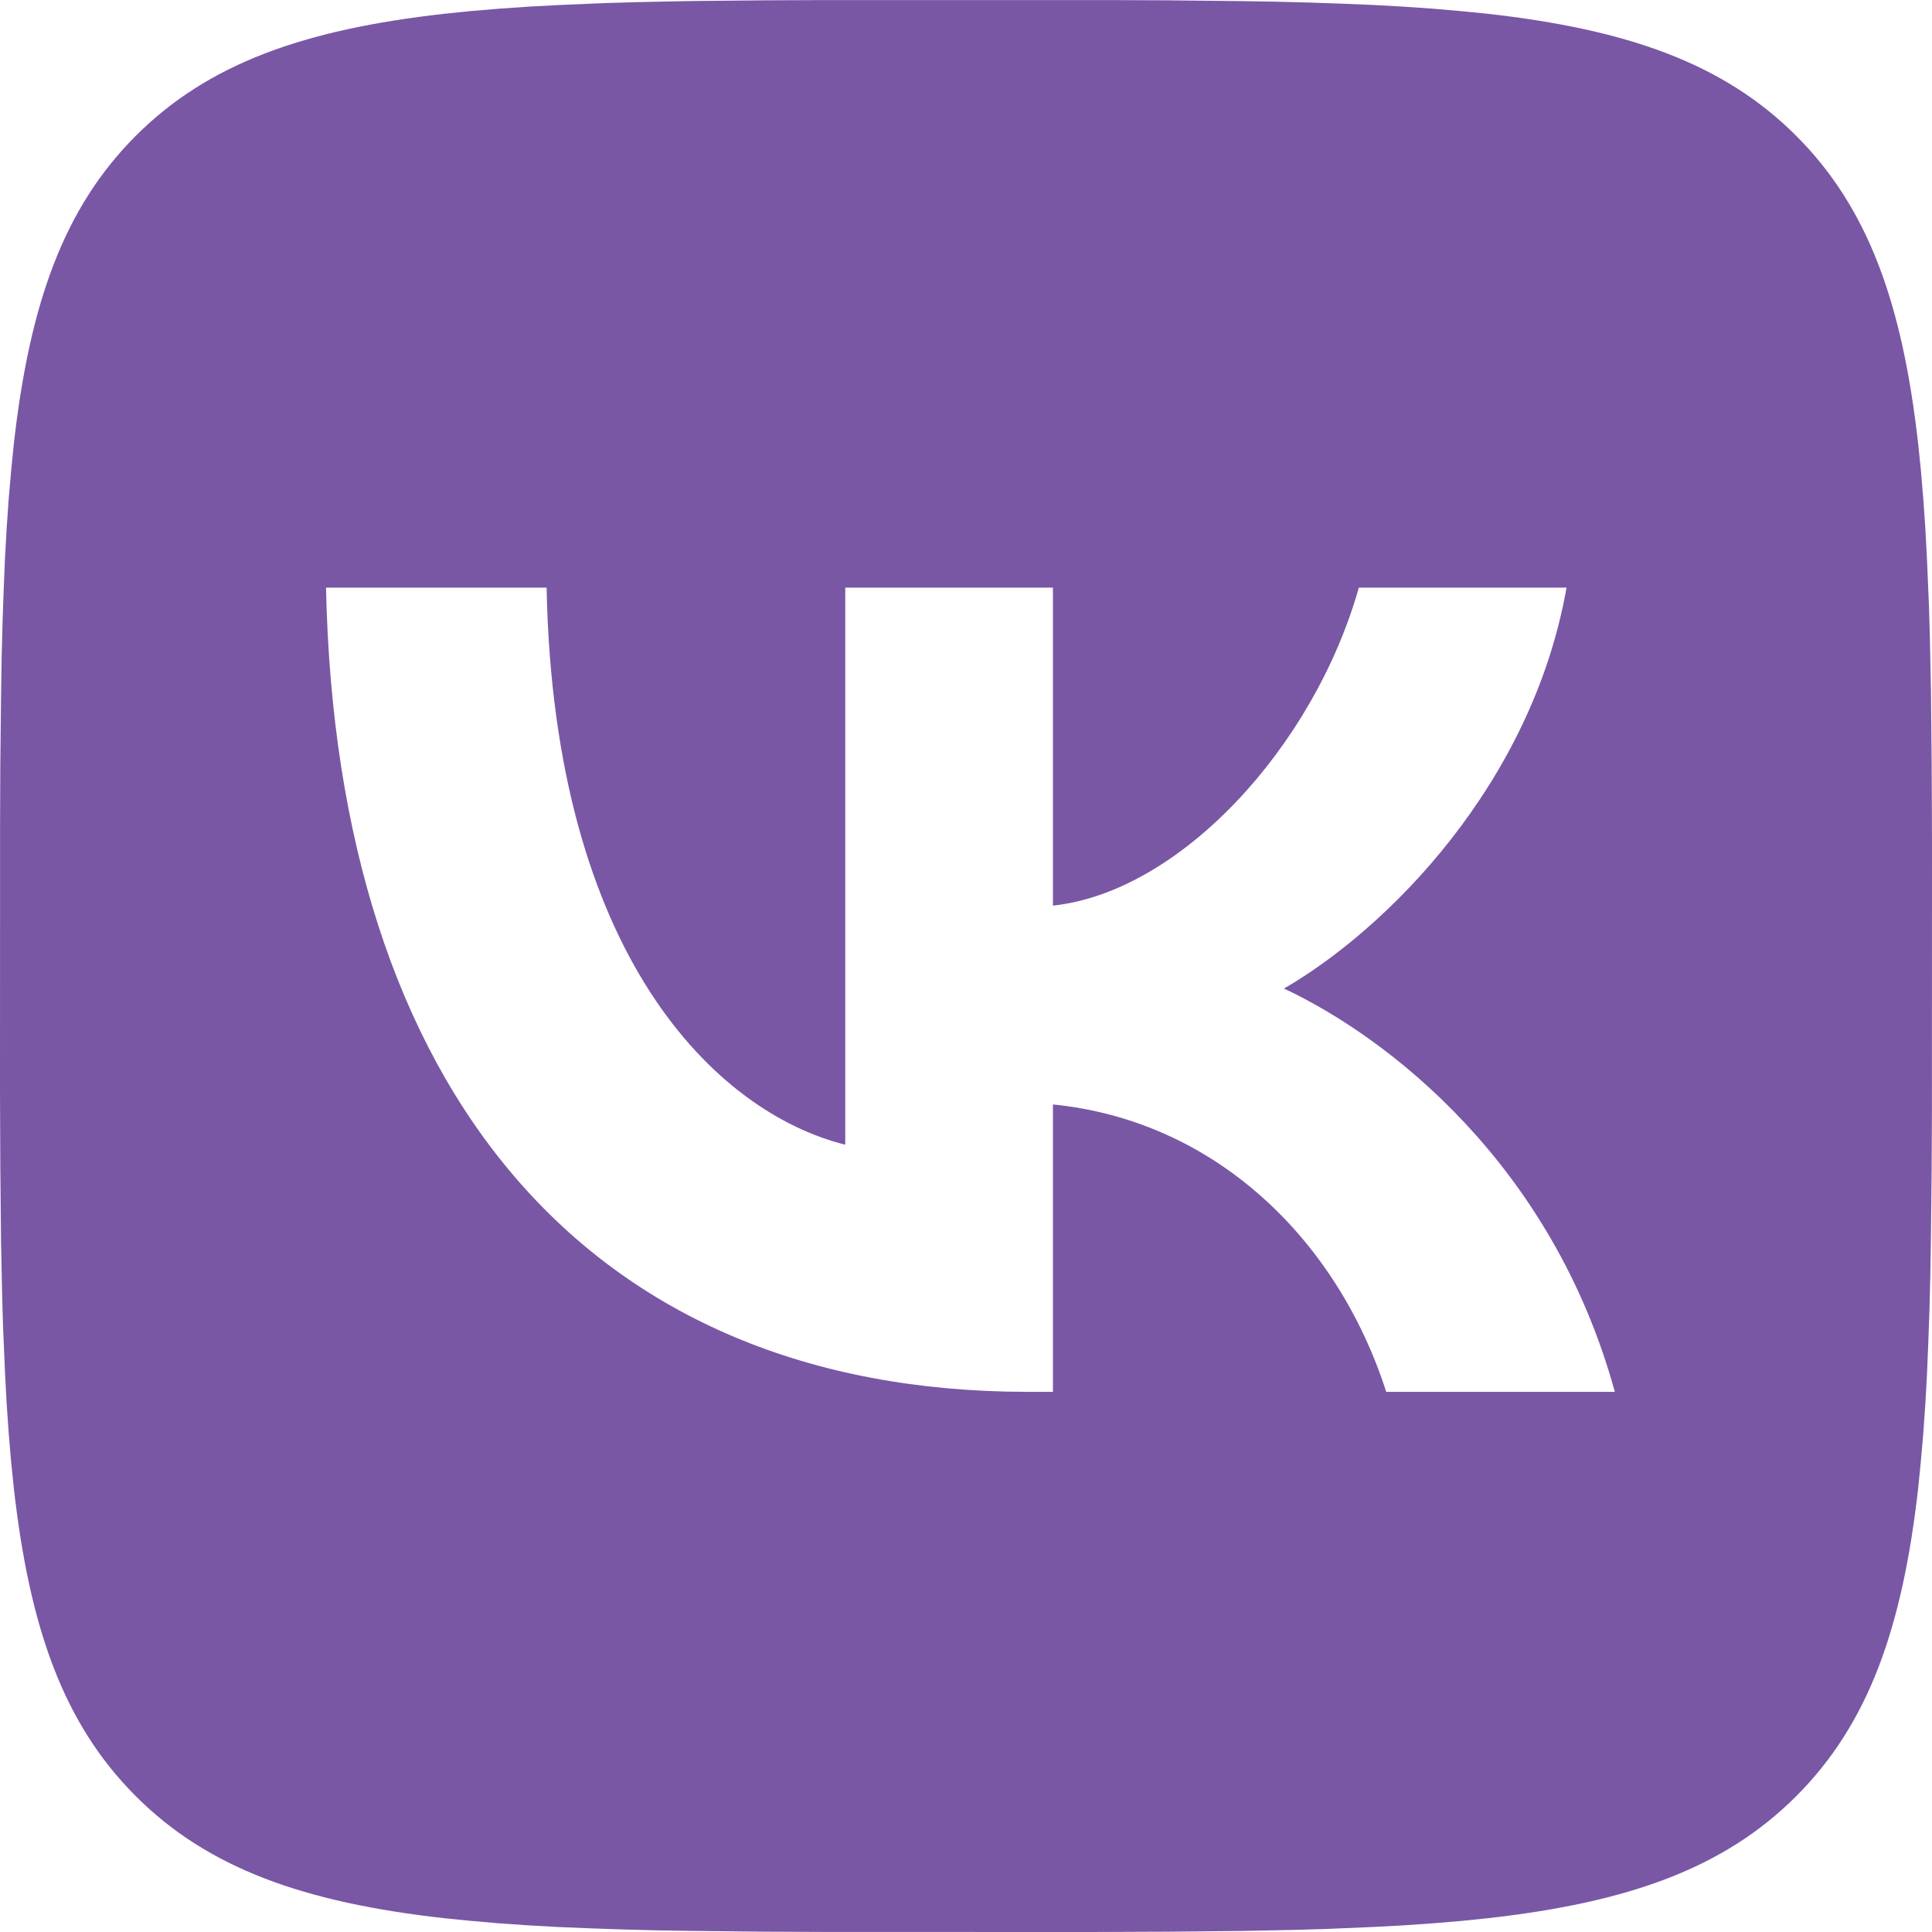
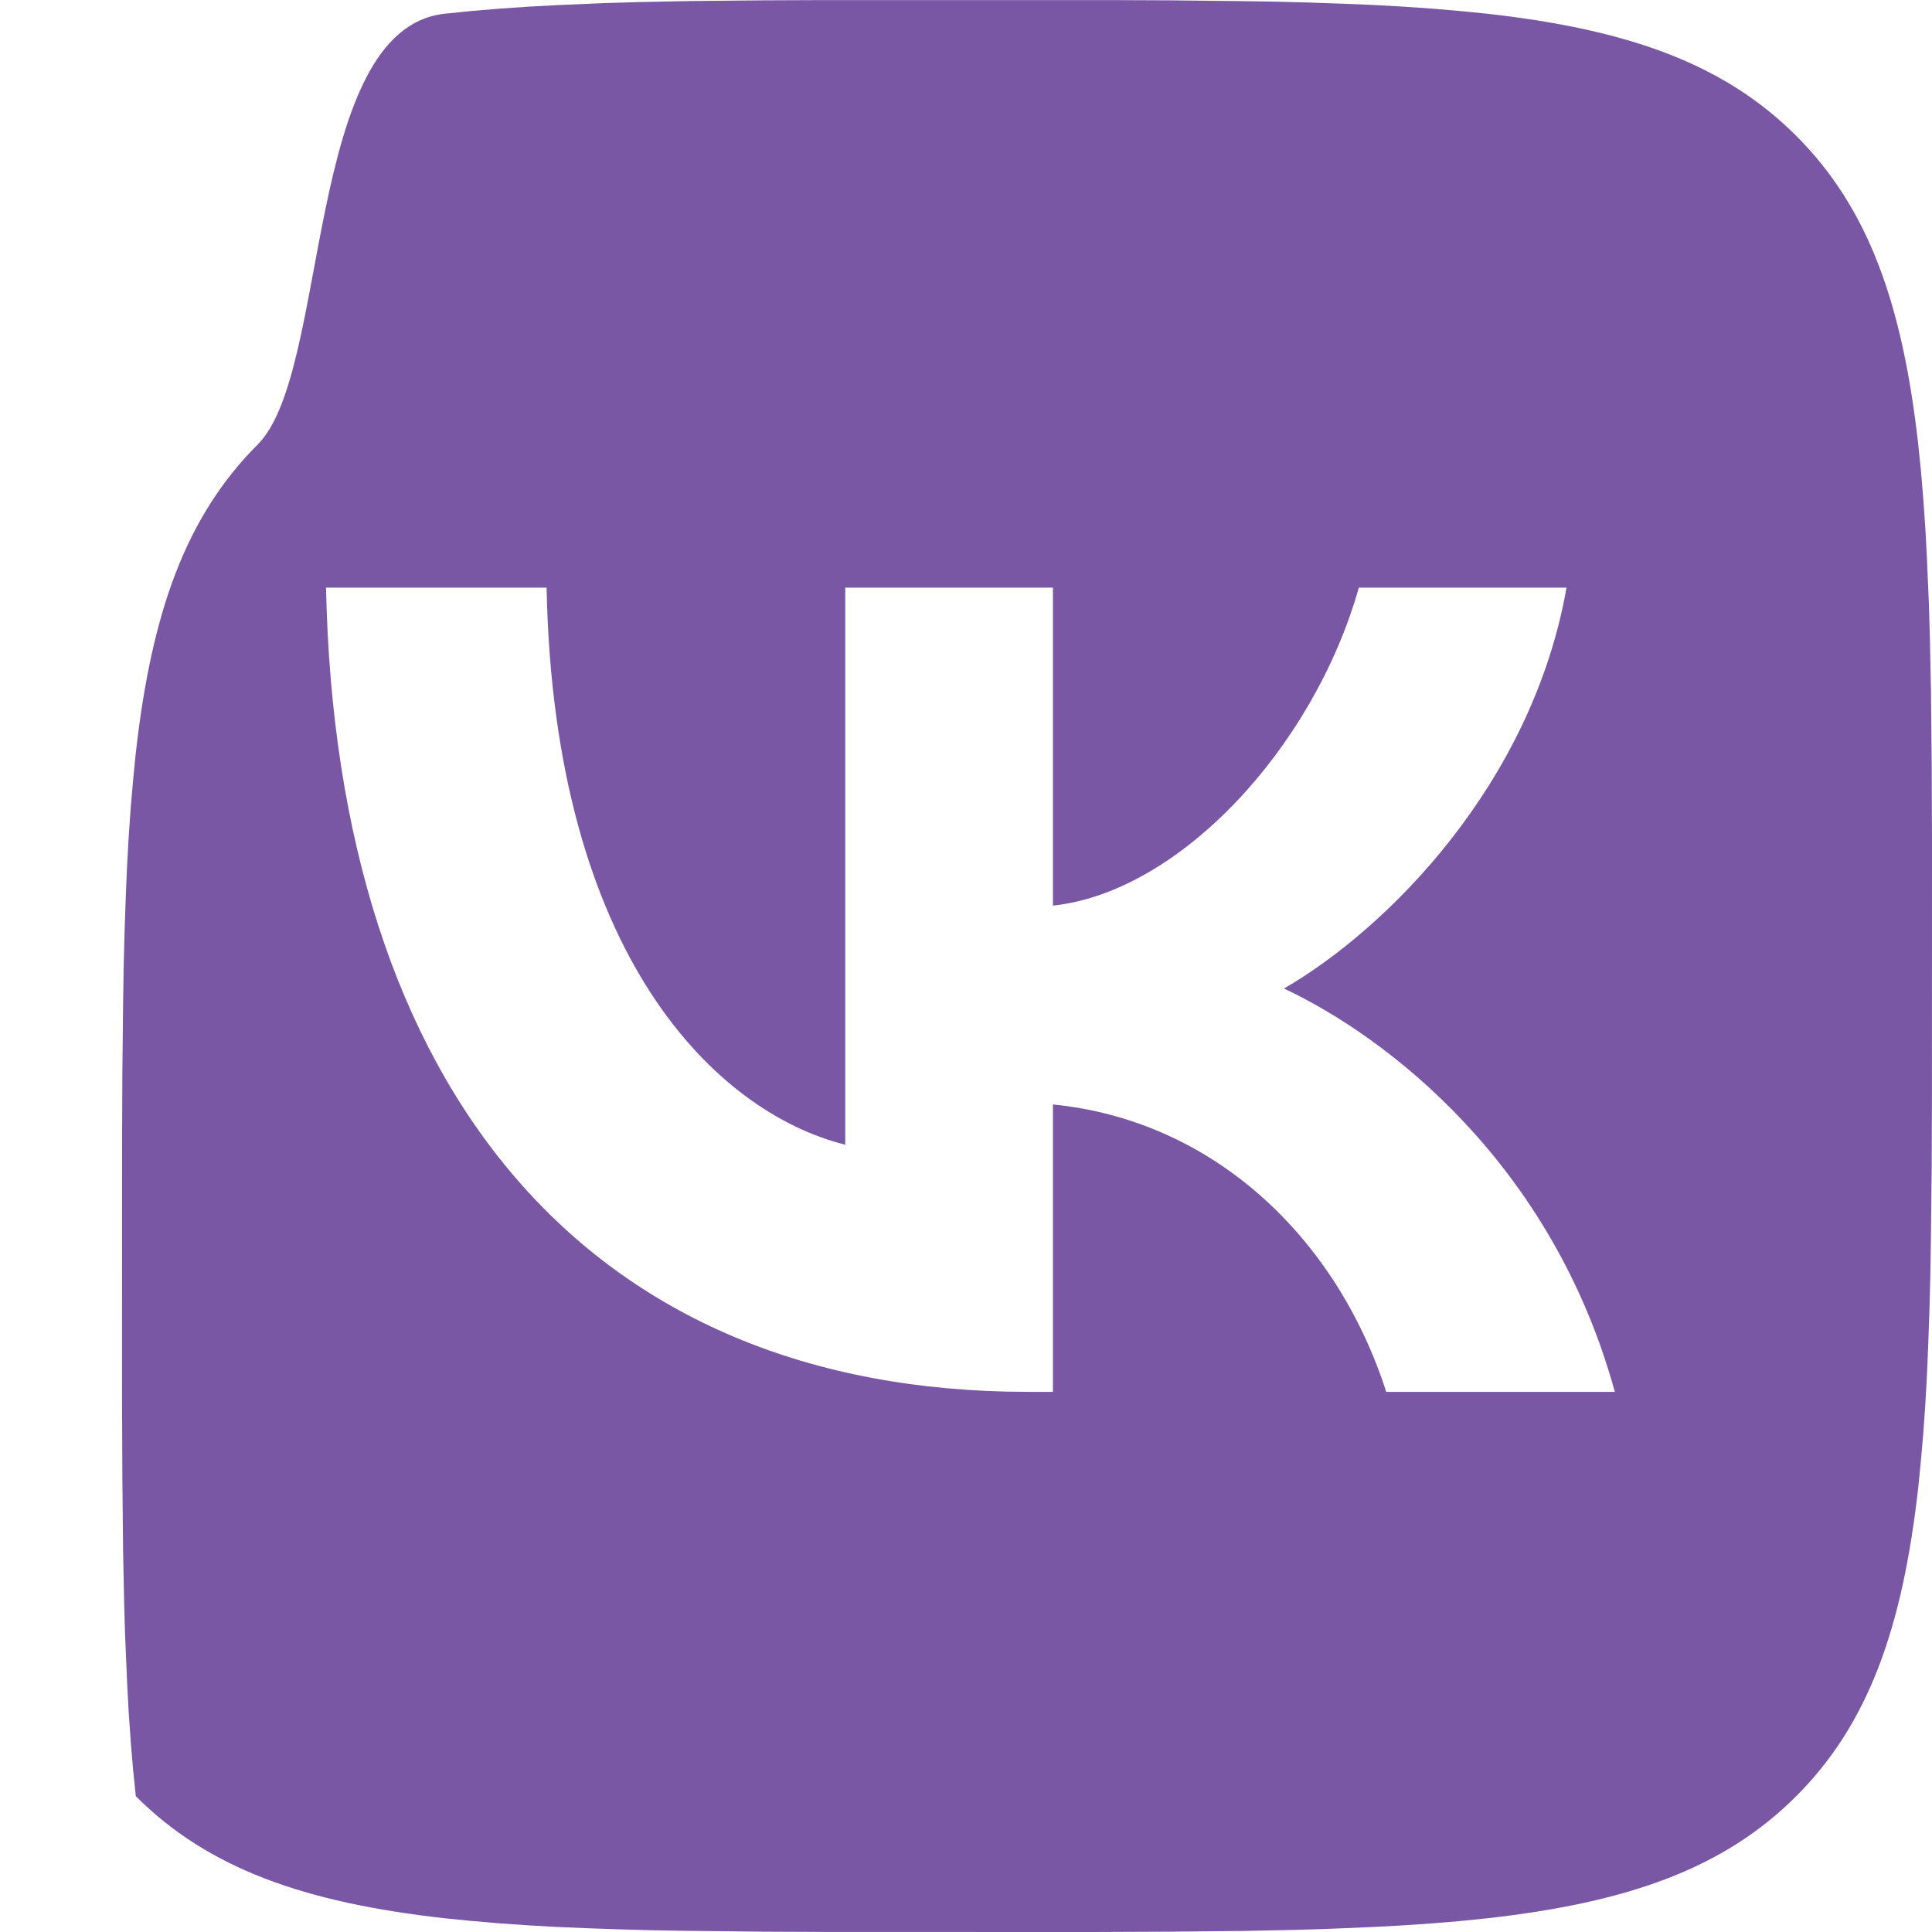
<svg xmlns="http://www.w3.org/2000/svg" width="1em" height="1em" viewBox="0 0 24 24">
-   <path fill="#7957a5" d="m9.489.004l.729-.003h3.564l.73.003l.914.01l.433.007l.418.011l.403.014l.388.016l.374.021l.36.025l.345.03l.333.033c1.74.196 2.933.616 3.833 1.516s1.32 2.092 1.516 3.833l.034.333l.029.346l.025.36l.02.373l.025.588l.012.41l.013.644l.009.915l.004.98l-.001 3.313l-.003.73l-.01.914l-.007.433l-.011.418l-.014.403l-.016.388l-.021.374l-.025.36l-.03.345l-.033.333c-.196 1.74-.616 2.933-1.516 3.833s-2.092 1.32-3.833 1.516l-.333.034l-.346.029l-.36.025l-.373.02l-.588.025l-.41.012l-.644.013l-.915.009l-.98.004l-3.313-.001l-.73-.003l-.914-.01l-.433-.007l-.418-.011l-.403-.014l-.388-.016l-.374-.021l-.36-.025l-.345-.03l-.333-.033c-1.74-.196-2.933-.616-3.833-1.516S.367 20.221.171 18.48l-.034-.333l-.029-.346l-.025-.36l-.02-.373l-.025-.588l-.012-.41l-.013-.644l-.009-.915l-.004-.98l.001-3.313l.003-.73l.01-.914l.007-.433l.011-.418l.014-.403l.016-.388l.021-.374l.025-.36l.03-.345l.033-.333c.196-1.74.616-2.933 1.516-3.833S3.779.367 5.52.171l.333-.034l.346-.029l.36-.025l.373-.02l.588-.025l.41-.012l.644-.013zM6.79 7.3H4.05c.13 6.24 3.25 9.99 8.72 9.99h.31v-3.57c2.01.2 3.53 1.67 4.14 3.57h2.84c-.78-2.84-2.83-4.41-4.11-5.01c1.28-.74 3.08-2.54 3.51-4.98h-2.58c-.56 1.98-2.22 3.78-3.8 3.95V7.3H10.5v6.92c-1.6-.4-3.62-2.34-3.71-6.92" />
+   <path fill="#7957a5" d="m9.489.004l.729-.003h3.564l.73.003l.914.01l.433.007l.418.011l.403.014l.388.016l.374.021l.36.025l.345.03l.333.033c1.74.196 2.933.616 3.833 1.516s1.32 2.092 1.516 3.833l.034.333l.029.346l.025.36l.02.373l.025.588l.012.41l.013.644l.009.915l.004.98l-.001 3.313l-.003.73l-.01.914l-.007.433l-.011.418l-.014.403l-.016.388l-.021.374l-.025.36l-.03.345l-.033.333c-.196 1.74-.616 2.933-1.516 3.833s-2.092 1.32-3.833 1.516l-.333.034l-.346.029l-.36.025l-.373.02l-.588.025l-.41.012l-.644.013l-.915.009l-.98.004l-3.313-.001l-.73-.003l-.914-.01l-.433-.007l-.418-.011l-.403-.014l-.388-.016l-.374-.021l-.36-.025l-.345-.03l-.333-.033c-1.74-.196-2.933-.616-3.833-1.516l-.034-.333l-.029-.346l-.025-.36l-.02-.373l-.025-.588l-.012-.41l-.013-.644l-.009-.915l-.004-.98l.001-3.313l.003-.73l.01-.914l.007-.433l.011-.418l.014-.403l.016-.388l.021-.374l.025-.36l.03-.345l.033-.333c.196-1.74.616-2.933 1.516-3.833S3.779.367 5.52.171l.333-.034l.346-.029l.36-.025l.373-.02l.588-.025l.41-.012l.644-.013zM6.79 7.3H4.05c.13 6.24 3.25 9.99 8.72 9.99h.31v-3.57c2.01.2 3.53 1.67 4.14 3.57h2.84c-.78-2.84-2.83-4.41-4.11-5.01c1.28-.74 3.08-2.54 3.51-4.98h-2.58c-.56 1.98-2.22 3.78-3.8 3.95V7.3H10.5v6.92c-1.6-.4-3.62-2.34-3.71-6.92" />
</svg>